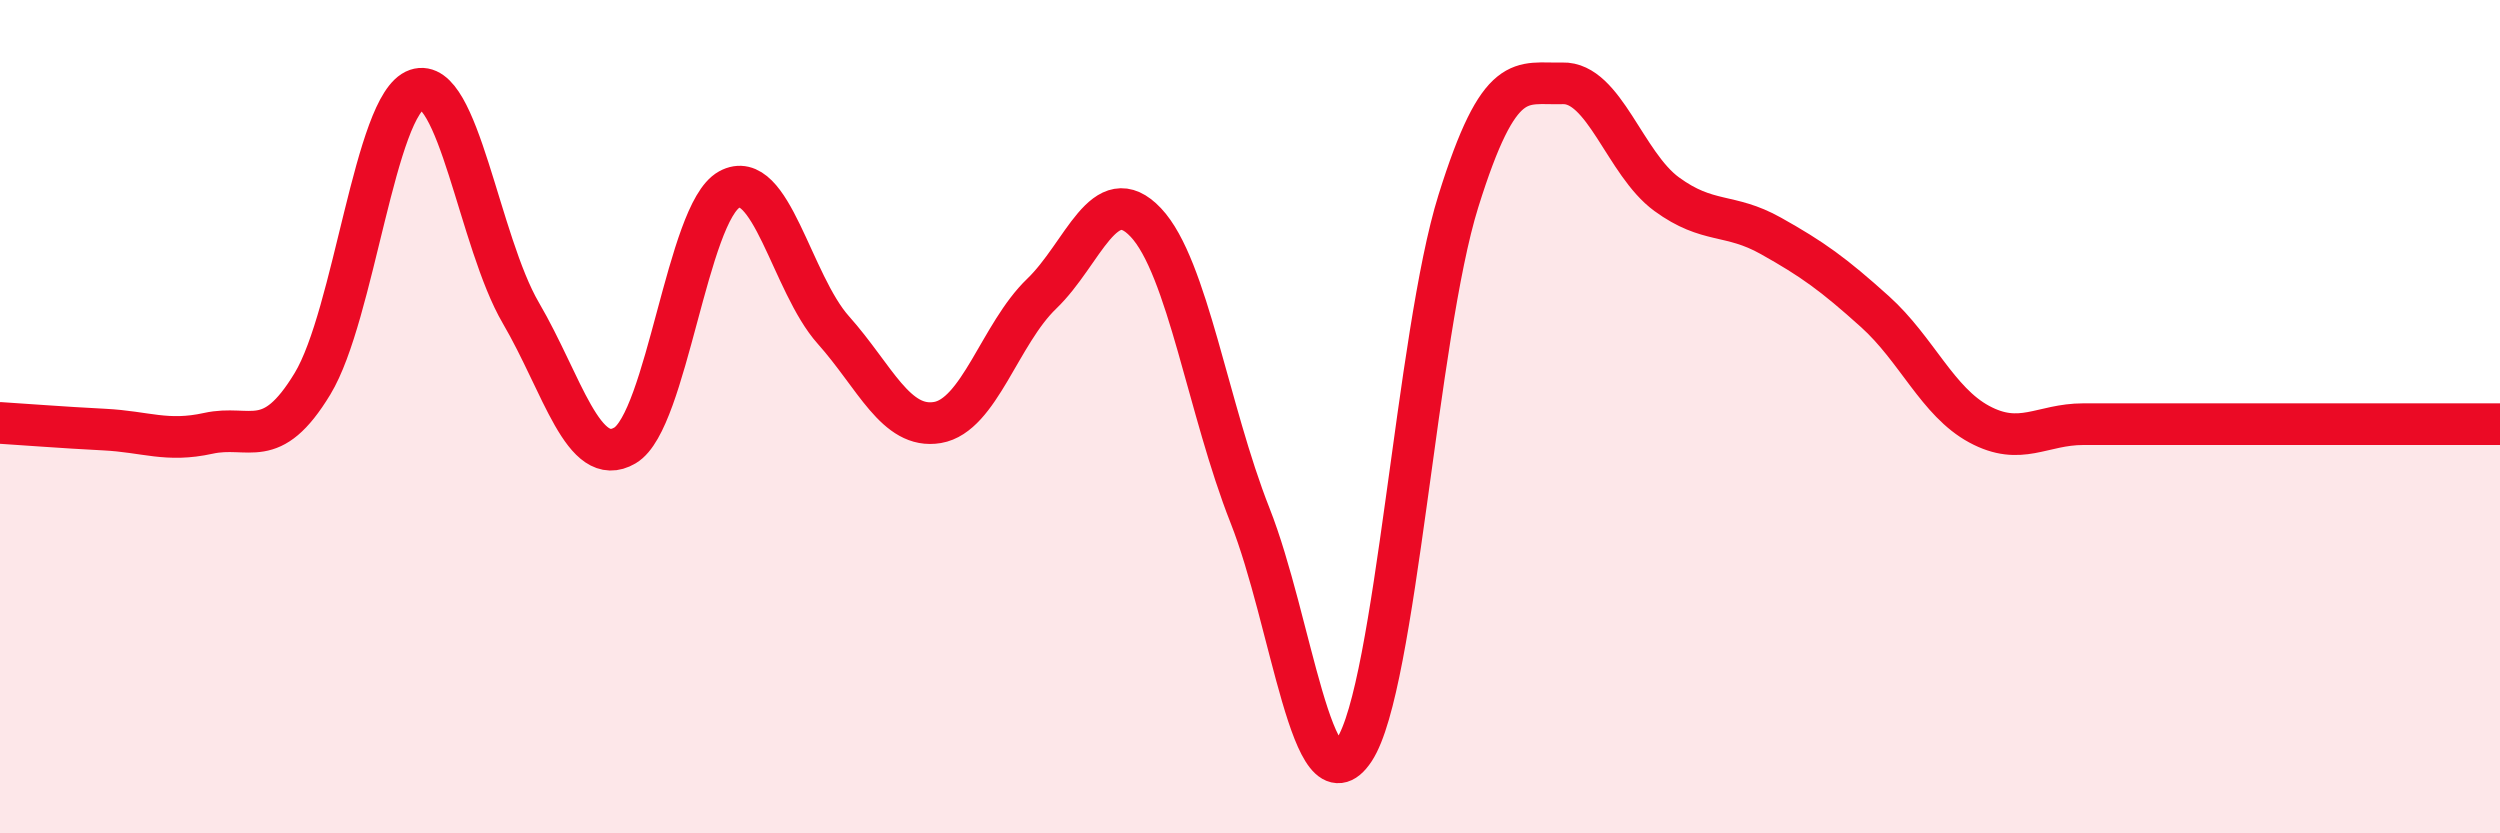
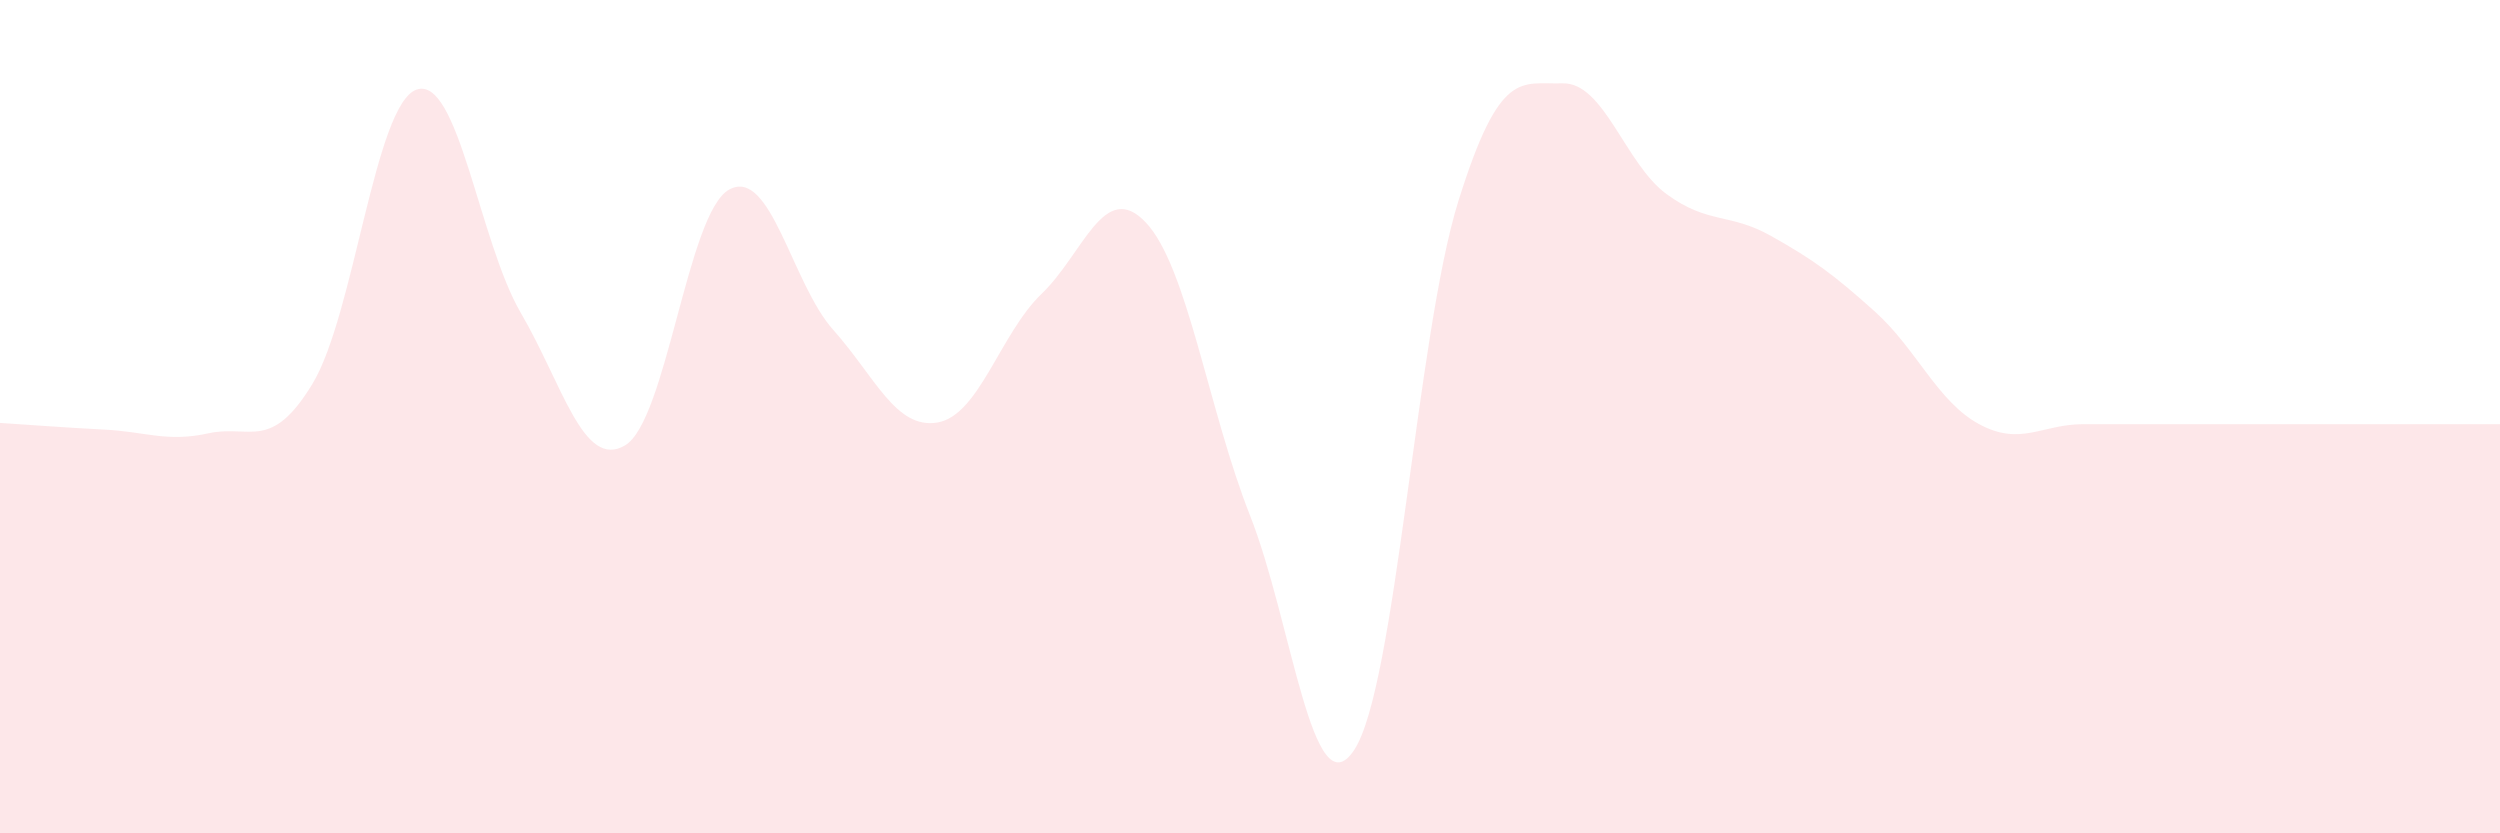
<svg xmlns="http://www.w3.org/2000/svg" width="60" height="20" viewBox="0 0 60 20">
  <path d="M 0,10.15 C 0.5,10.18 1.5,10.26 2.5,10.31 C 3.5,10.36 4,10.62 5,10.4 C 6,10.18 6.5,10.86 7.5,9.21 C 8.5,7.56 9,2.49 10,2.15 C 11,1.81 11.5,5.8 12.5,7.51 C 13.5,9.22 14,11.28 15,10.69 C 16,10.1 16.5,5.1 17.5,4.55 C 18.5,4 19,6.8 20,7.92 C 21,9.04 21.5,10.31 22.5,10.14 C 23.5,9.97 24,8.01 25,7.05 C 26,6.09 26.5,4.28 27.5,5.34 C 28.5,6.4 29,9.84 30,12.37 C 31,14.9 31.5,19.51 32.5,18 C 33.5,16.49 34,8.03 35,4.83 C 36,1.63 36.5,2.03 37.5,2 C 38.5,1.97 39,3.93 40,4.66 C 41,5.39 41.5,5.1 42.5,5.66 C 43.5,6.22 44,6.58 45,7.48 C 46,8.38 46.5,9.64 47.5,10.18 C 48.5,10.72 49,10.18 50,10.18 C 51,10.18 51.5,10.18 52.5,10.18 C 53.5,10.18 53.5,10.18 55,10.18 C 56.5,10.18 59,10.18 60,10.18L60 20L0 20Z" fill="#EB0A25" opacity="0.1" stroke-linecap="round" stroke-linejoin="round" />
-   <path d="M 0,10.15 C 0.5,10.18 1.5,10.26 2.5,10.31 C 3.5,10.36 4,10.62 5,10.4 C 6,10.18 6.5,10.86 7.5,9.21 C 8.5,7.56 9,2.49 10,2.15 C 11,1.81 11.5,5.8 12.5,7.51 C 13.5,9.22 14,11.28 15,10.69 C 16,10.1 16.5,5.1 17.5,4.55 C 18.5,4 19,6.8 20,7.92 C 21,9.04 21.5,10.31 22.5,10.14 C 23.5,9.97 24,8.01 25,7.05 C 26,6.09 26.5,4.28 27.5,5.34 C 28.5,6.4 29,9.84 30,12.37 C 31,14.9 31.5,19.51 32.5,18 C 33.5,16.49 34,8.03 35,4.83 C 36,1.63 36.5,2.03 37.5,2 C 38.5,1.97 39,3.93 40,4.66 C 41,5.39 41.5,5.1 42.5,5.66 C 43.5,6.22 44,6.58 45,7.48 C 46,8.38 46.5,9.64 47.5,10.18 C 48.5,10.72 49,10.18 50,10.18 C 51,10.18 51.5,10.18 52.5,10.18 C 53.5,10.18 53.5,10.18 55,10.18 C 56.5,10.18 59,10.18 60,10.18" stroke="#EB0A25" stroke-width="1" fill="none" stroke-linecap="round" stroke-linejoin="round" />
</svg>